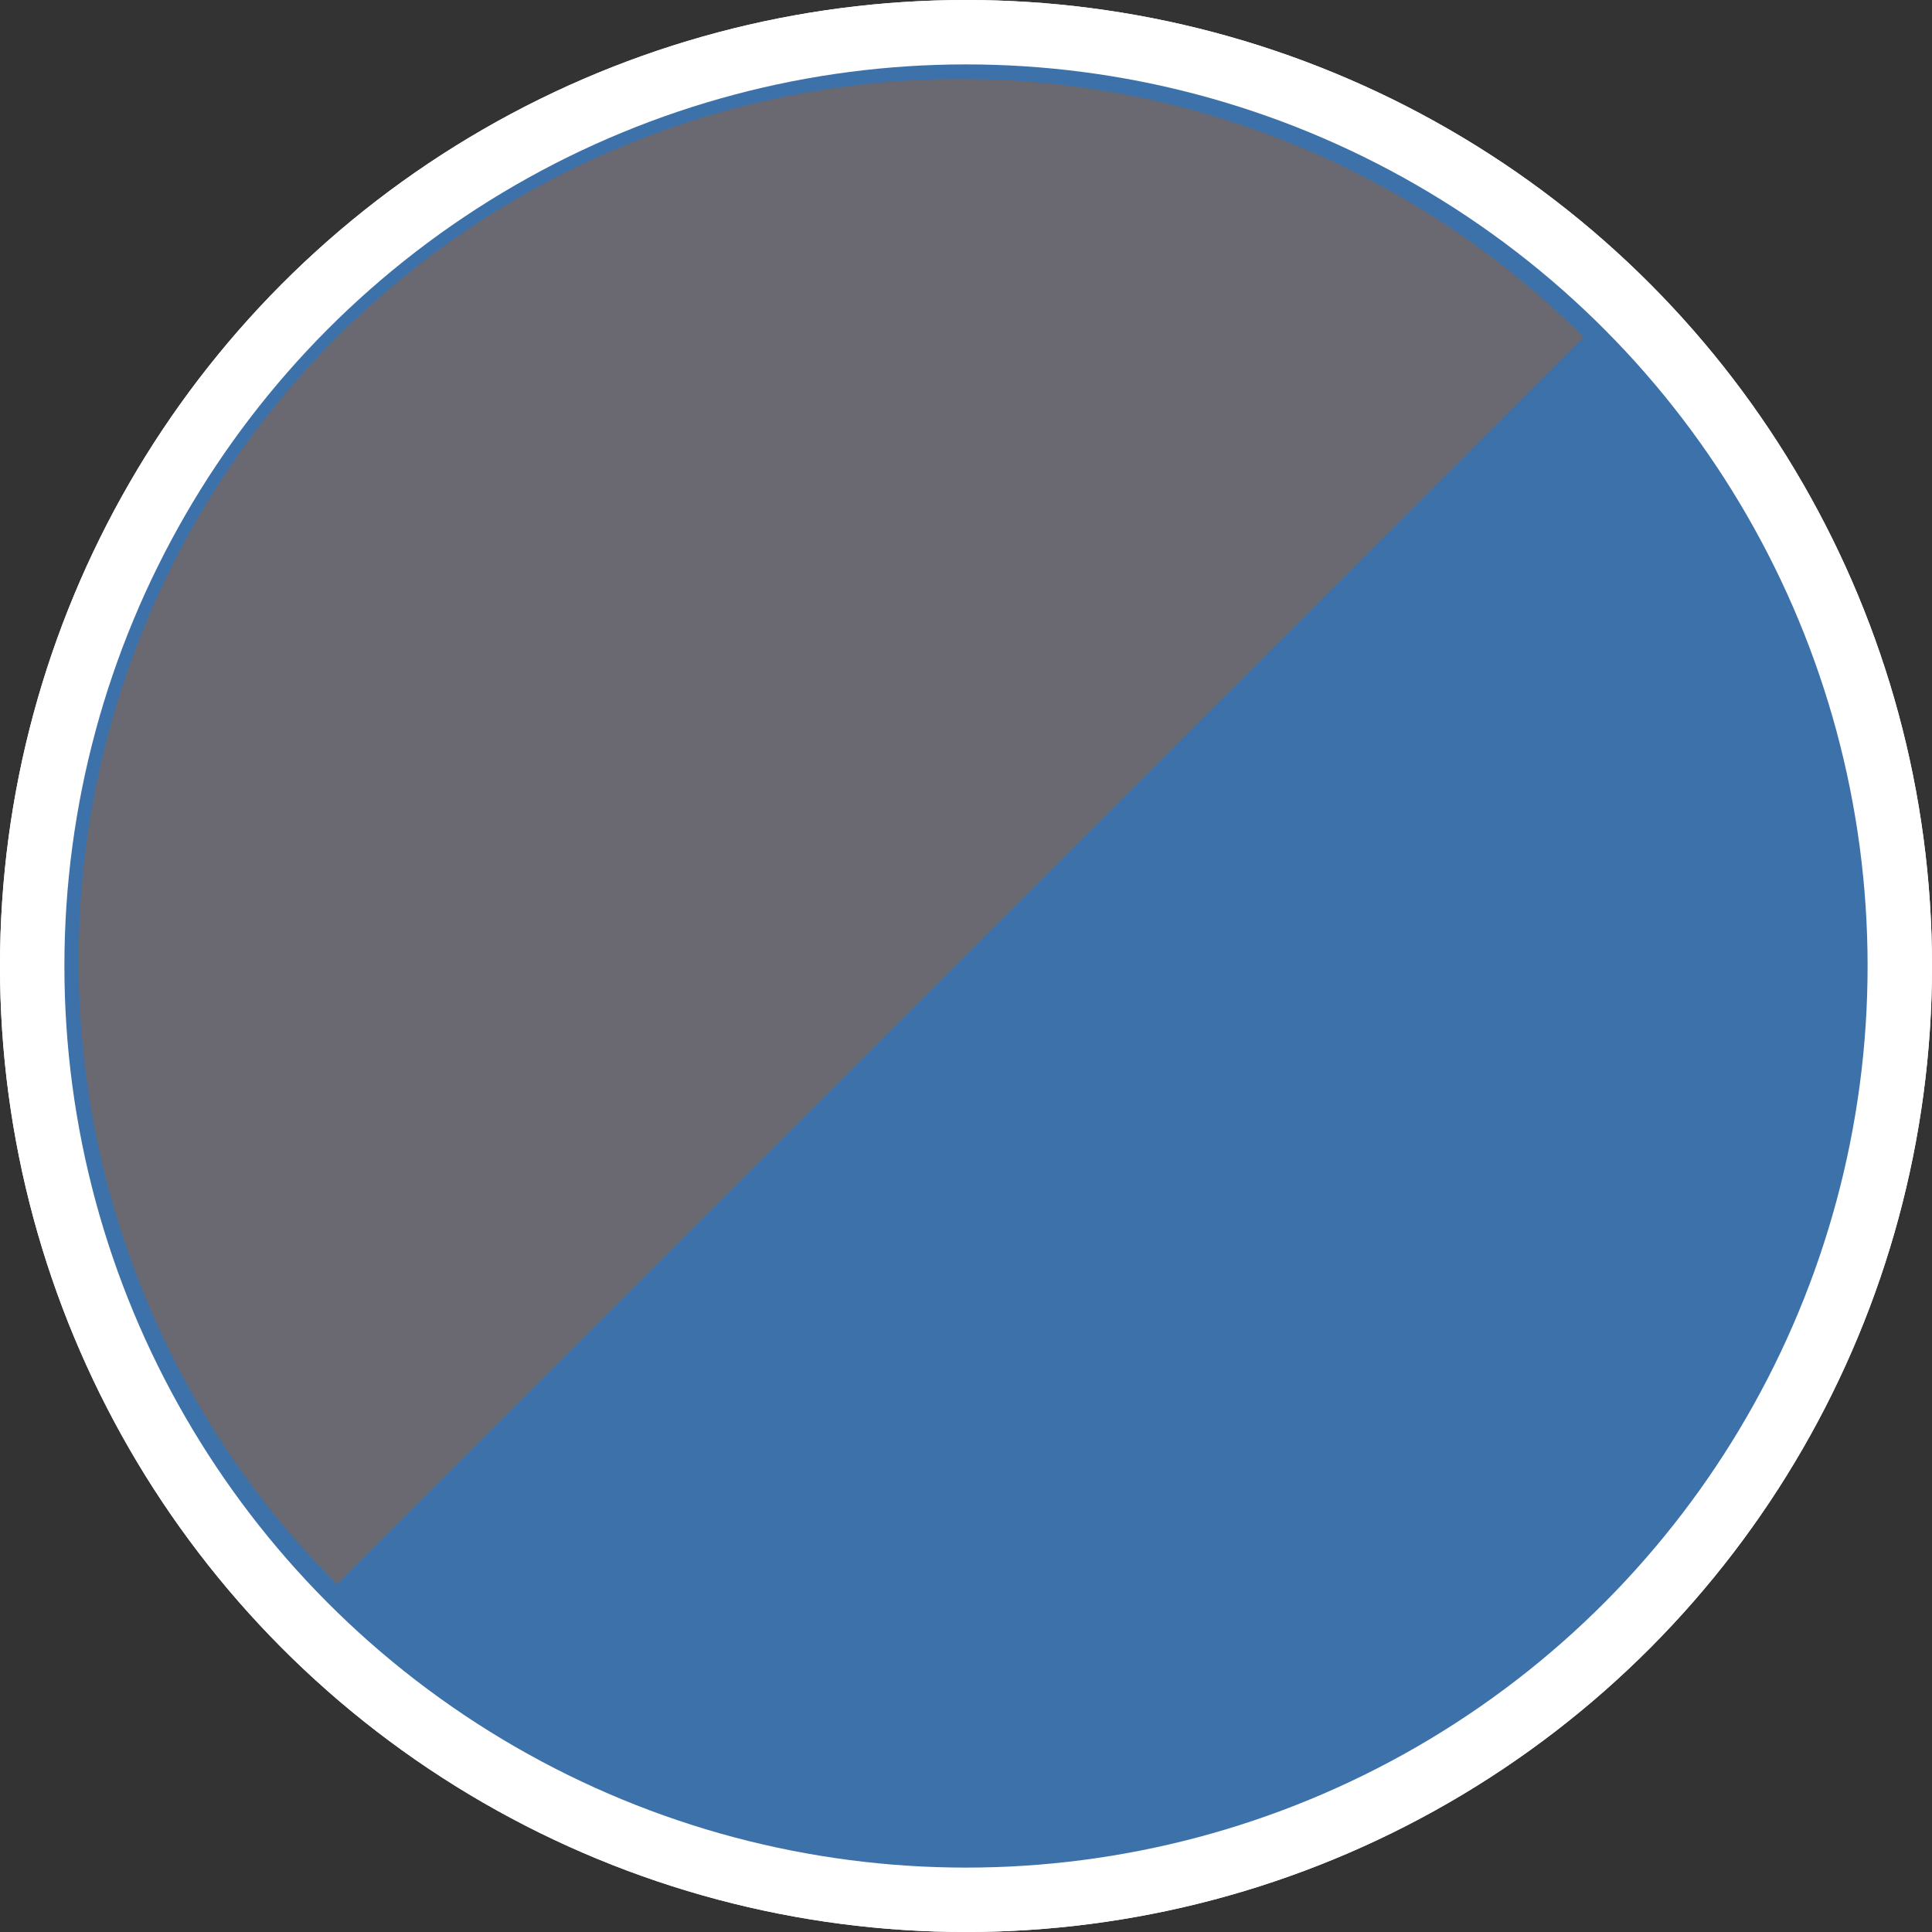
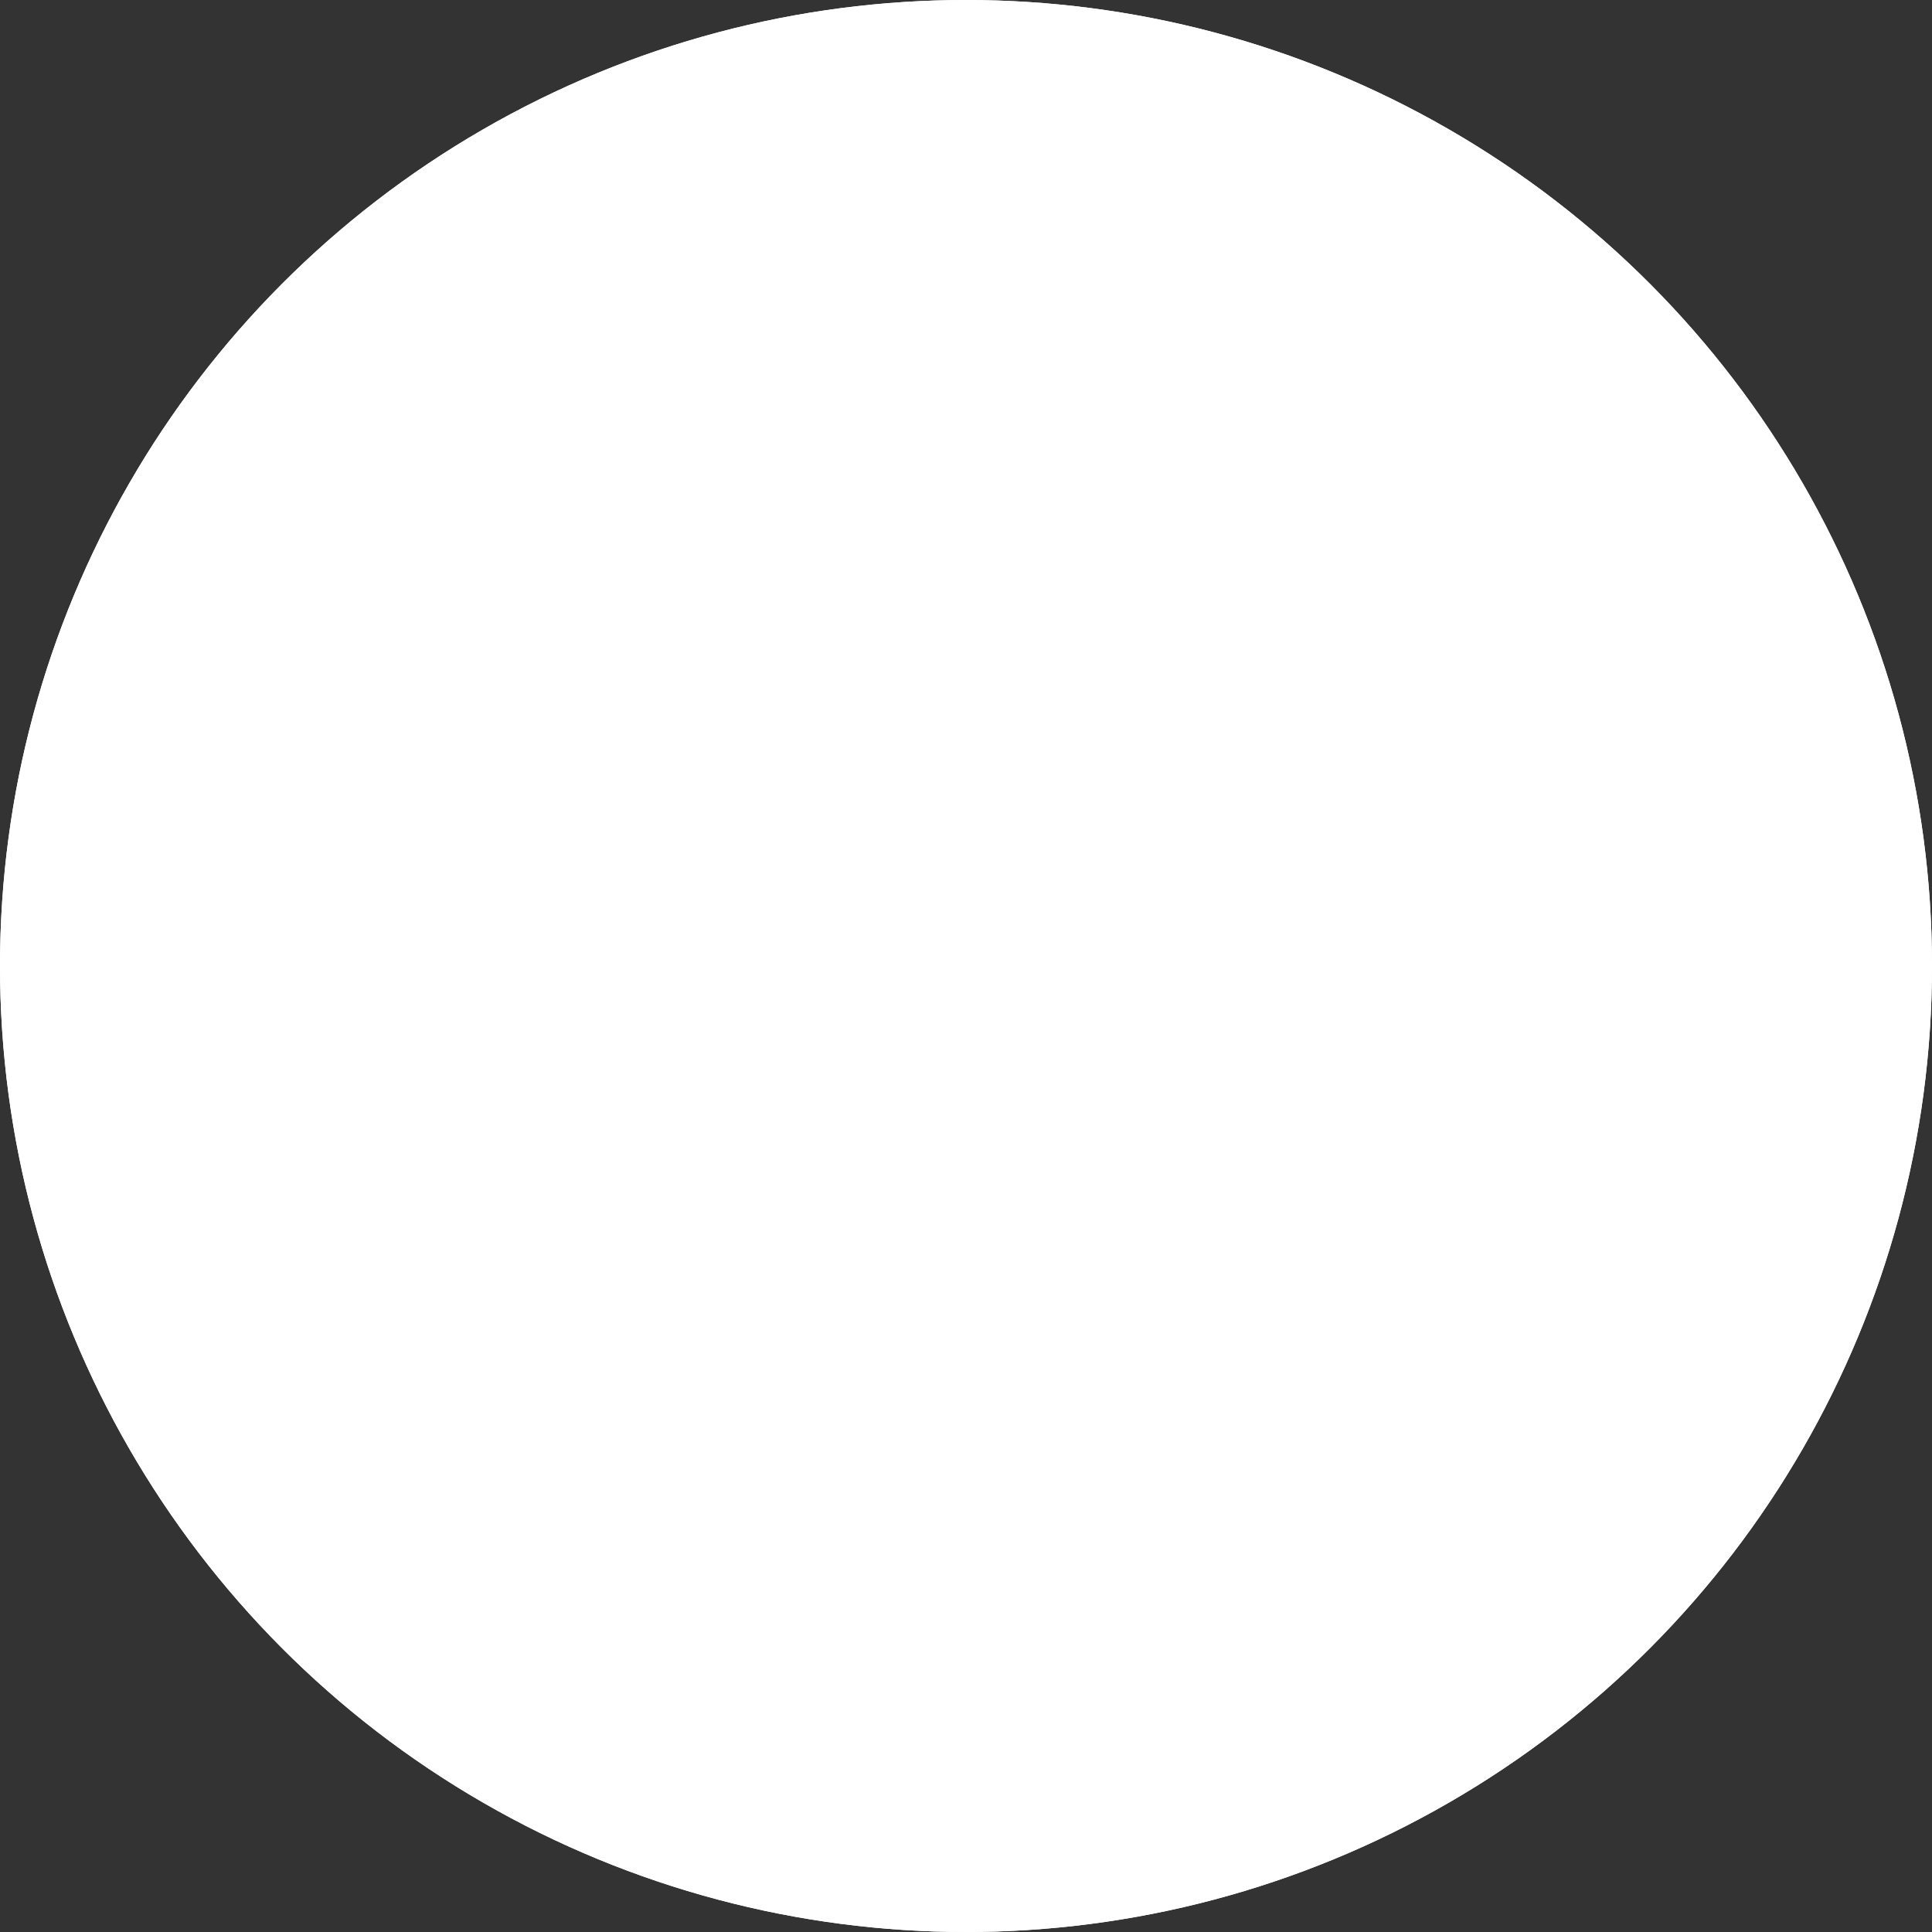
<svg xmlns="http://www.w3.org/2000/svg" width="30" height="30" viewBox="0 0 30 30">
  <rect x="0" y="0" width="30" height="30" fill="#333333" stroke="none" />
  <g id="grau_blau" transform="translate(2 2)">
    <g id="Ellipse_134" data-name="Ellipse 134" transform="translate(-2 -2)" fill="#fff" stroke="#fff" stroke-width="1">
      <circle cx="15" cy="15" r="15" stroke="none" />
      <circle cx="15" cy="15" r="14.5" fill="none" />
    </g>
-     <circle id="wacholdergrün" cx="14" cy="14" r="14" transform="translate(-1 -1)" fill="#3d71aa" />
-     <path id="limegrün" d="M4.091,23.459A13.691,13.691,0,0,1,23.449,4.093Z" transform="translate(-0.858 -0.858)" fill="#6a6971" />
  </g>
</svg>